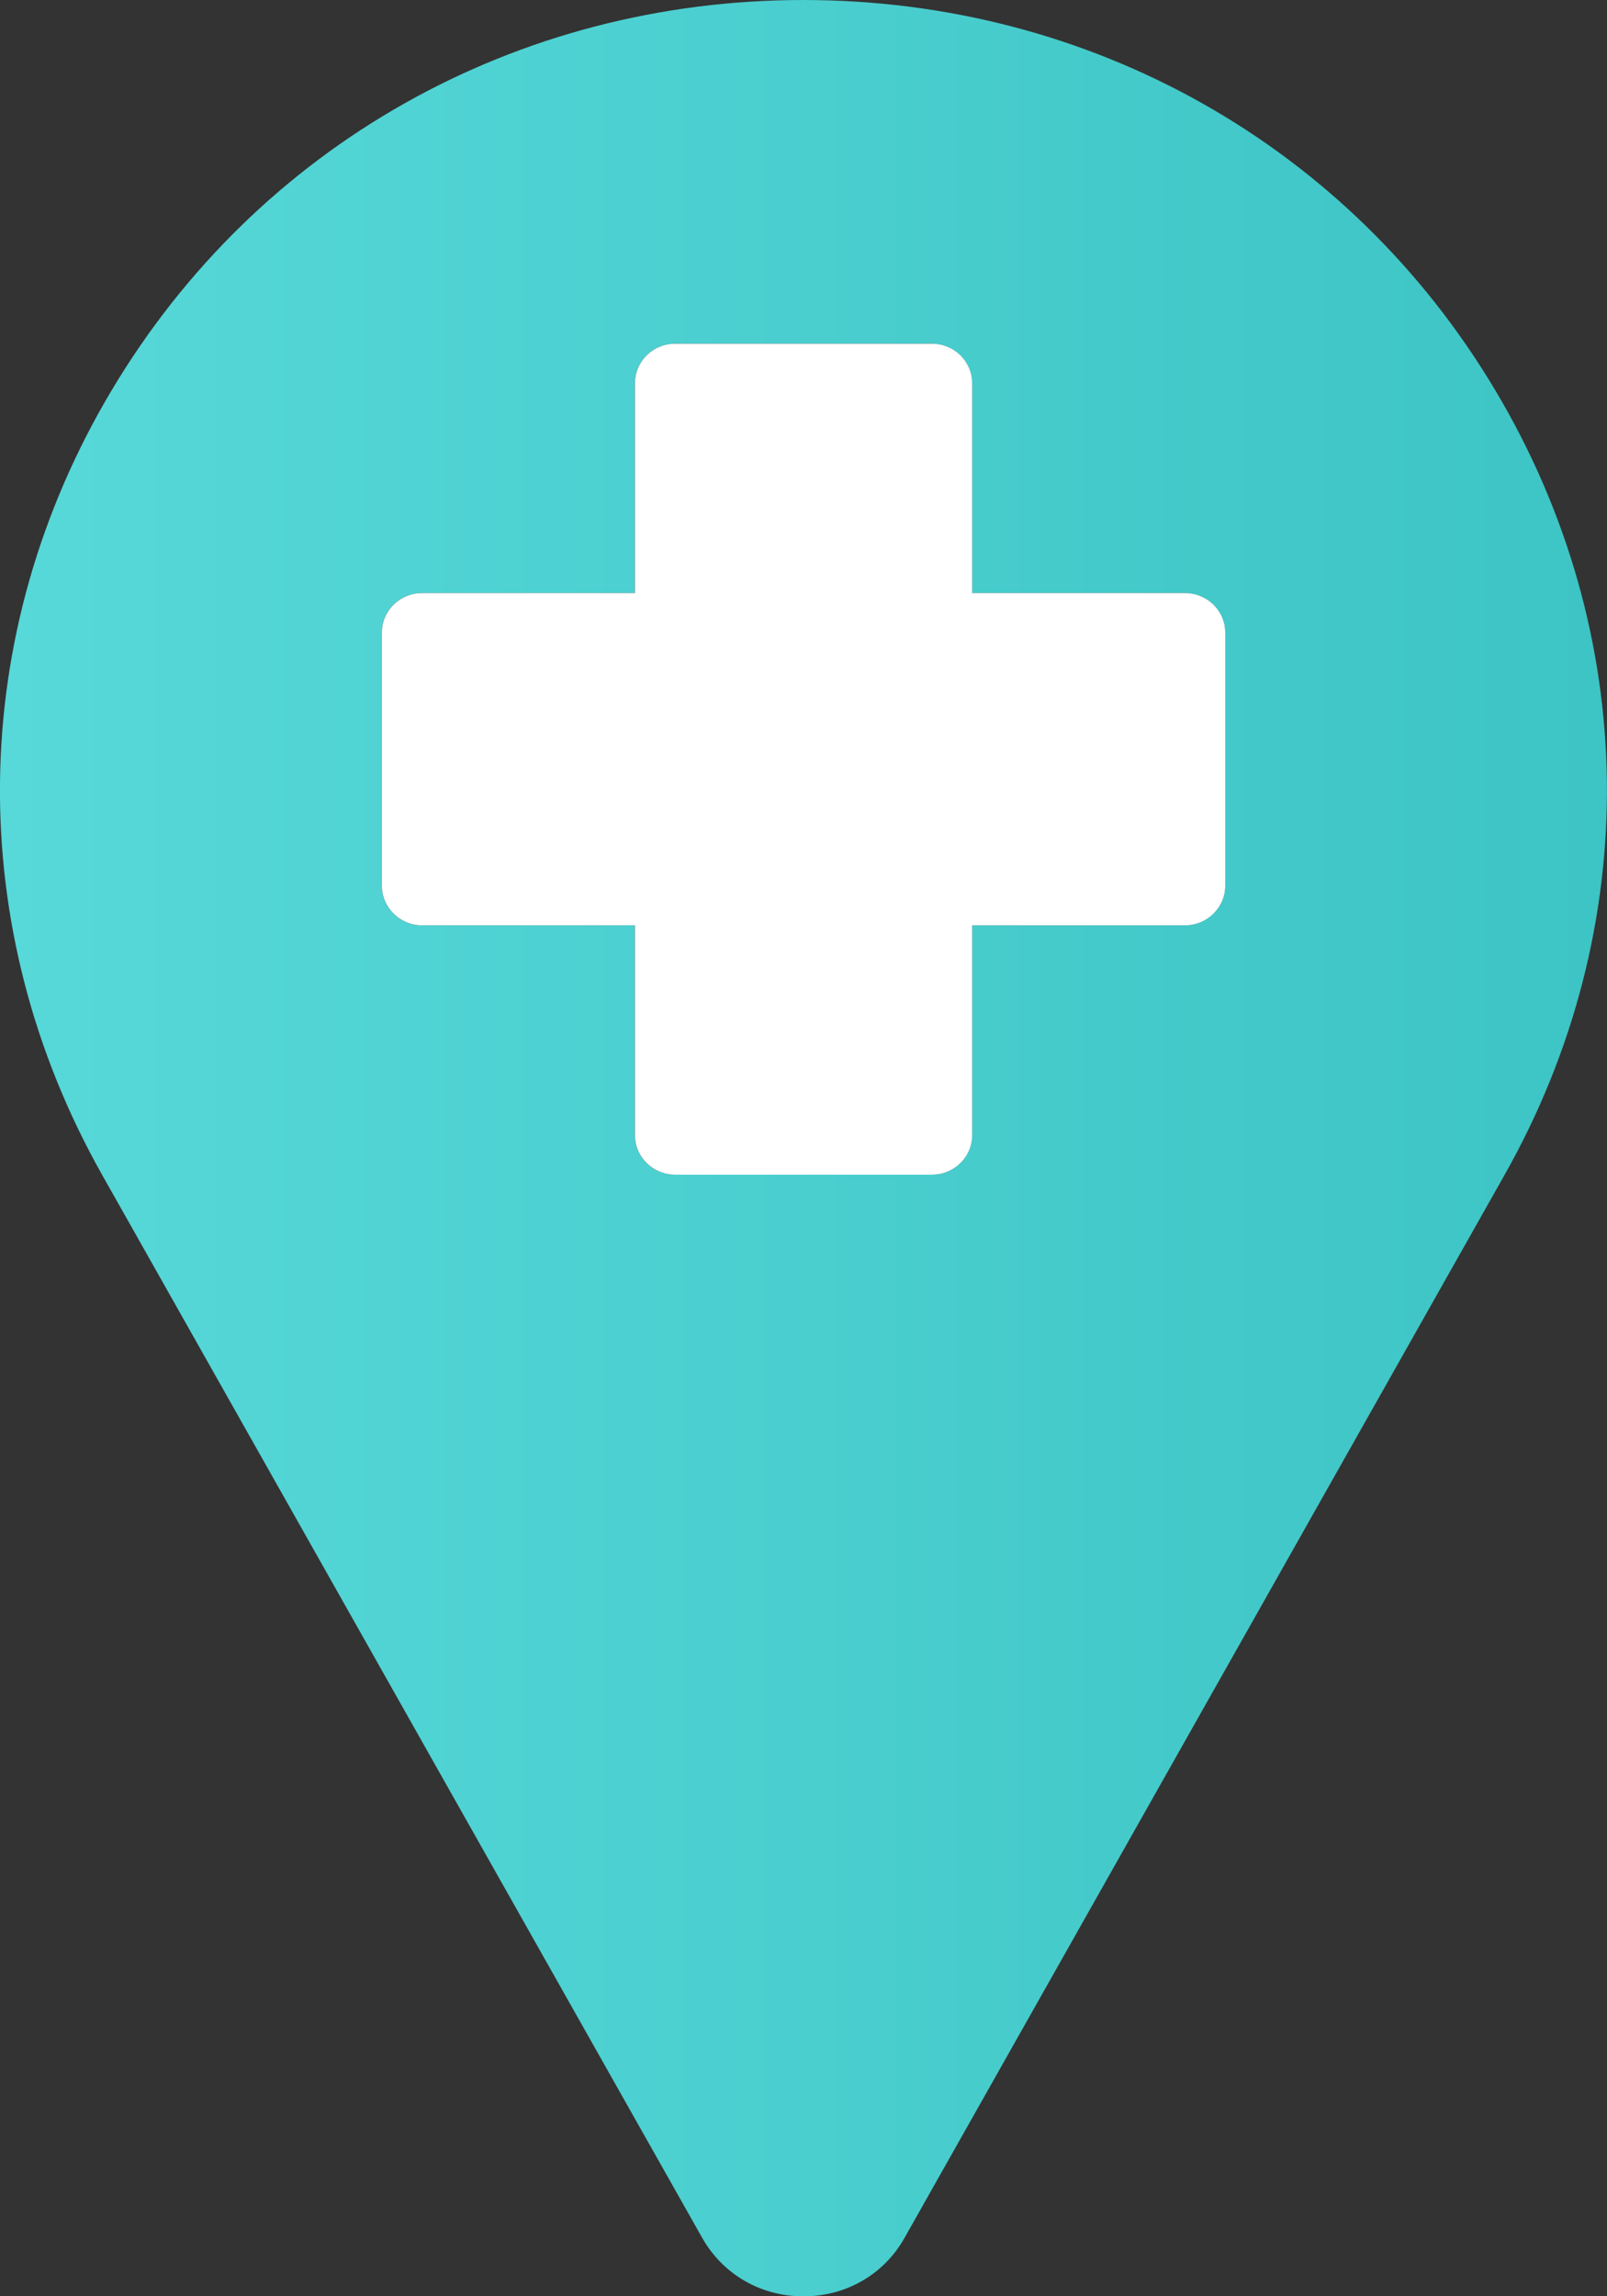
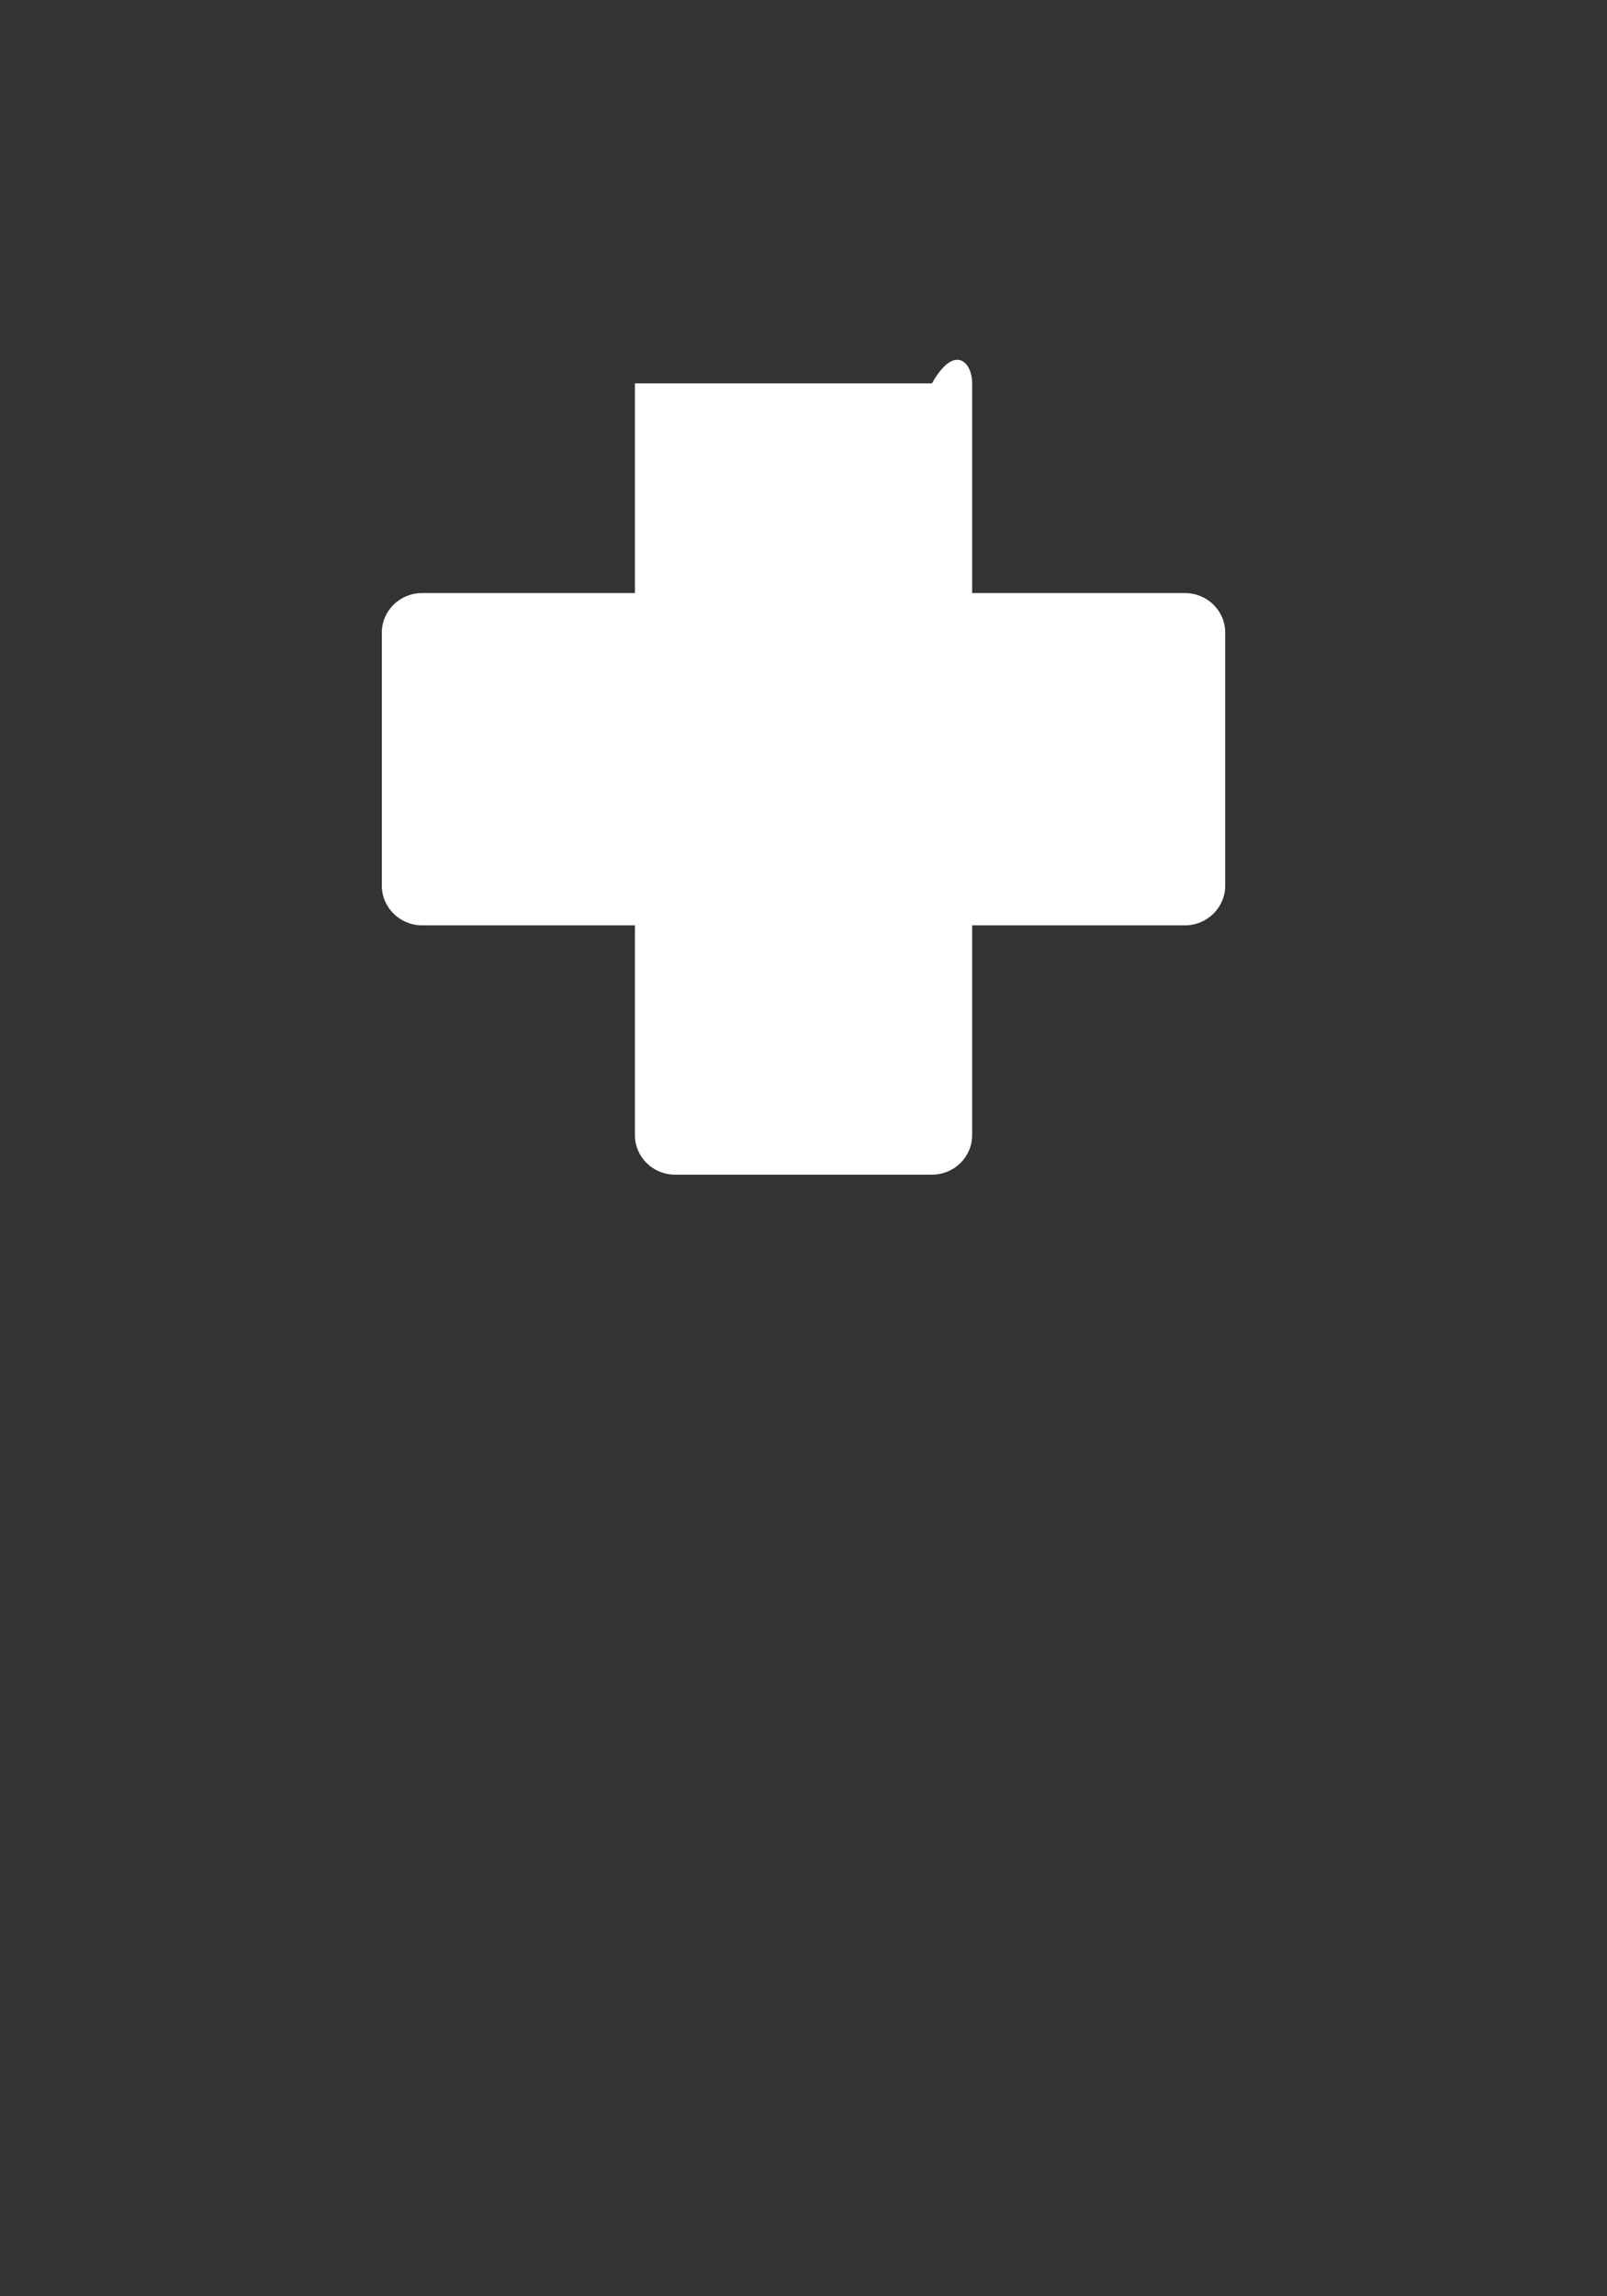
<svg xmlns="http://www.w3.org/2000/svg" width="35" height="50" viewBox="0 0 35 50" fill="none">
  <rect x="0" y="0" width="35" height="50" fill="#333333" stroke="none" />
  <g clip-path="url(#clip0_4152_1242)">
-     <path d="M32.564 8.493C29.391 3.173 23.756 0 17.497 0C11.238 0 5.61 3.173 2.435 8.493C-0.739 13.807 -0.814 20.197 2.226 25.585L15.294 48.729C15.749 49.529 16.574 50.002 17.497 50.002C18.42 50.002 19.25 49.53 19.7 48.729L32.768 25.585C35.813 20.197 35.736 13.807 32.564 8.493ZM13.826 24.715V20.149H9.191C8.705 20.149 8.314 19.757 8.314 19.286V13.777C8.314 13.299 8.705 12.914 9.191 12.914H13.826V8.348C13.826 7.869 14.219 7.484 14.703 7.484H20.295C20.78 7.484 21.171 7.869 21.171 8.348V12.914H25.806C26.292 12.914 26.683 13.299 26.683 13.777V19.286C26.683 19.757 26.292 20.149 25.806 20.149H21.171V24.715C21.171 25.193 20.78 25.578 20.295 25.578H14.703C14.217 25.578 13.826 25.193 13.826 24.715Z" fill="url(#paint0_linear_4152_1242)" />
-     <path d="M26.685 13.777V19.286C26.685 19.757 26.294 20.149 25.808 20.149H21.173V24.715C21.173 25.193 20.782 25.578 20.297 25.578H14.704C14.219 25.578 13.828 25.193 13.828 24.715V20.149H9.193C8.707 20.149 8.316 19.757 8.316 19.286V13.777C8.316 13.299 8.707 12.914 9.193 12.914H13.828V8.348C13.828 7.869 14.22 7.484 14.704 7.484H20.297C20.782 7.484 21.173 7.869 21.173 8.348V12.914H25.808C26.294 12.914 26.685 13.299 26.685 13.777Z" fill="white" />
+     <path d="M26.685 13.777V19.286C26.685 19.757 26.294 20.149 25.808 20.149H21.173V24.715C21.173 25.193 20.782 25.578 20.297 25.578H14.704C14.219 25.578 13.828 25.193 13.828 24.715V20.149H9.193C8.707 20.149 8.316 19.757 8.316 19.286V13.777C8.316 13.299 8.707 12.914 9.193 12.914H13.828V8.348H20.297C20.782 7.484 21.173 7.869 21.173 8.348V12.914H25.808C26.294 12.914 26.685 13.299 26.685 13.777Z" fill="white" />
  </g>
  <defs>
    <linearGradient id="paint0_linear_4152_1242" x1="-0" y1="25.001" x2="35" y2="25.001" gradientUnits="userSpaceOnUse">
      <stop stop-color="#57D8D9" />
      <stop offset="1" stop-color="#3DC4C4" />
    </linearGradient>
    <clipPath id="clip0_4152_1242">
      <rect width="35" height="50" fill="white" />
    </clipPath>
  </defs>
</svg>